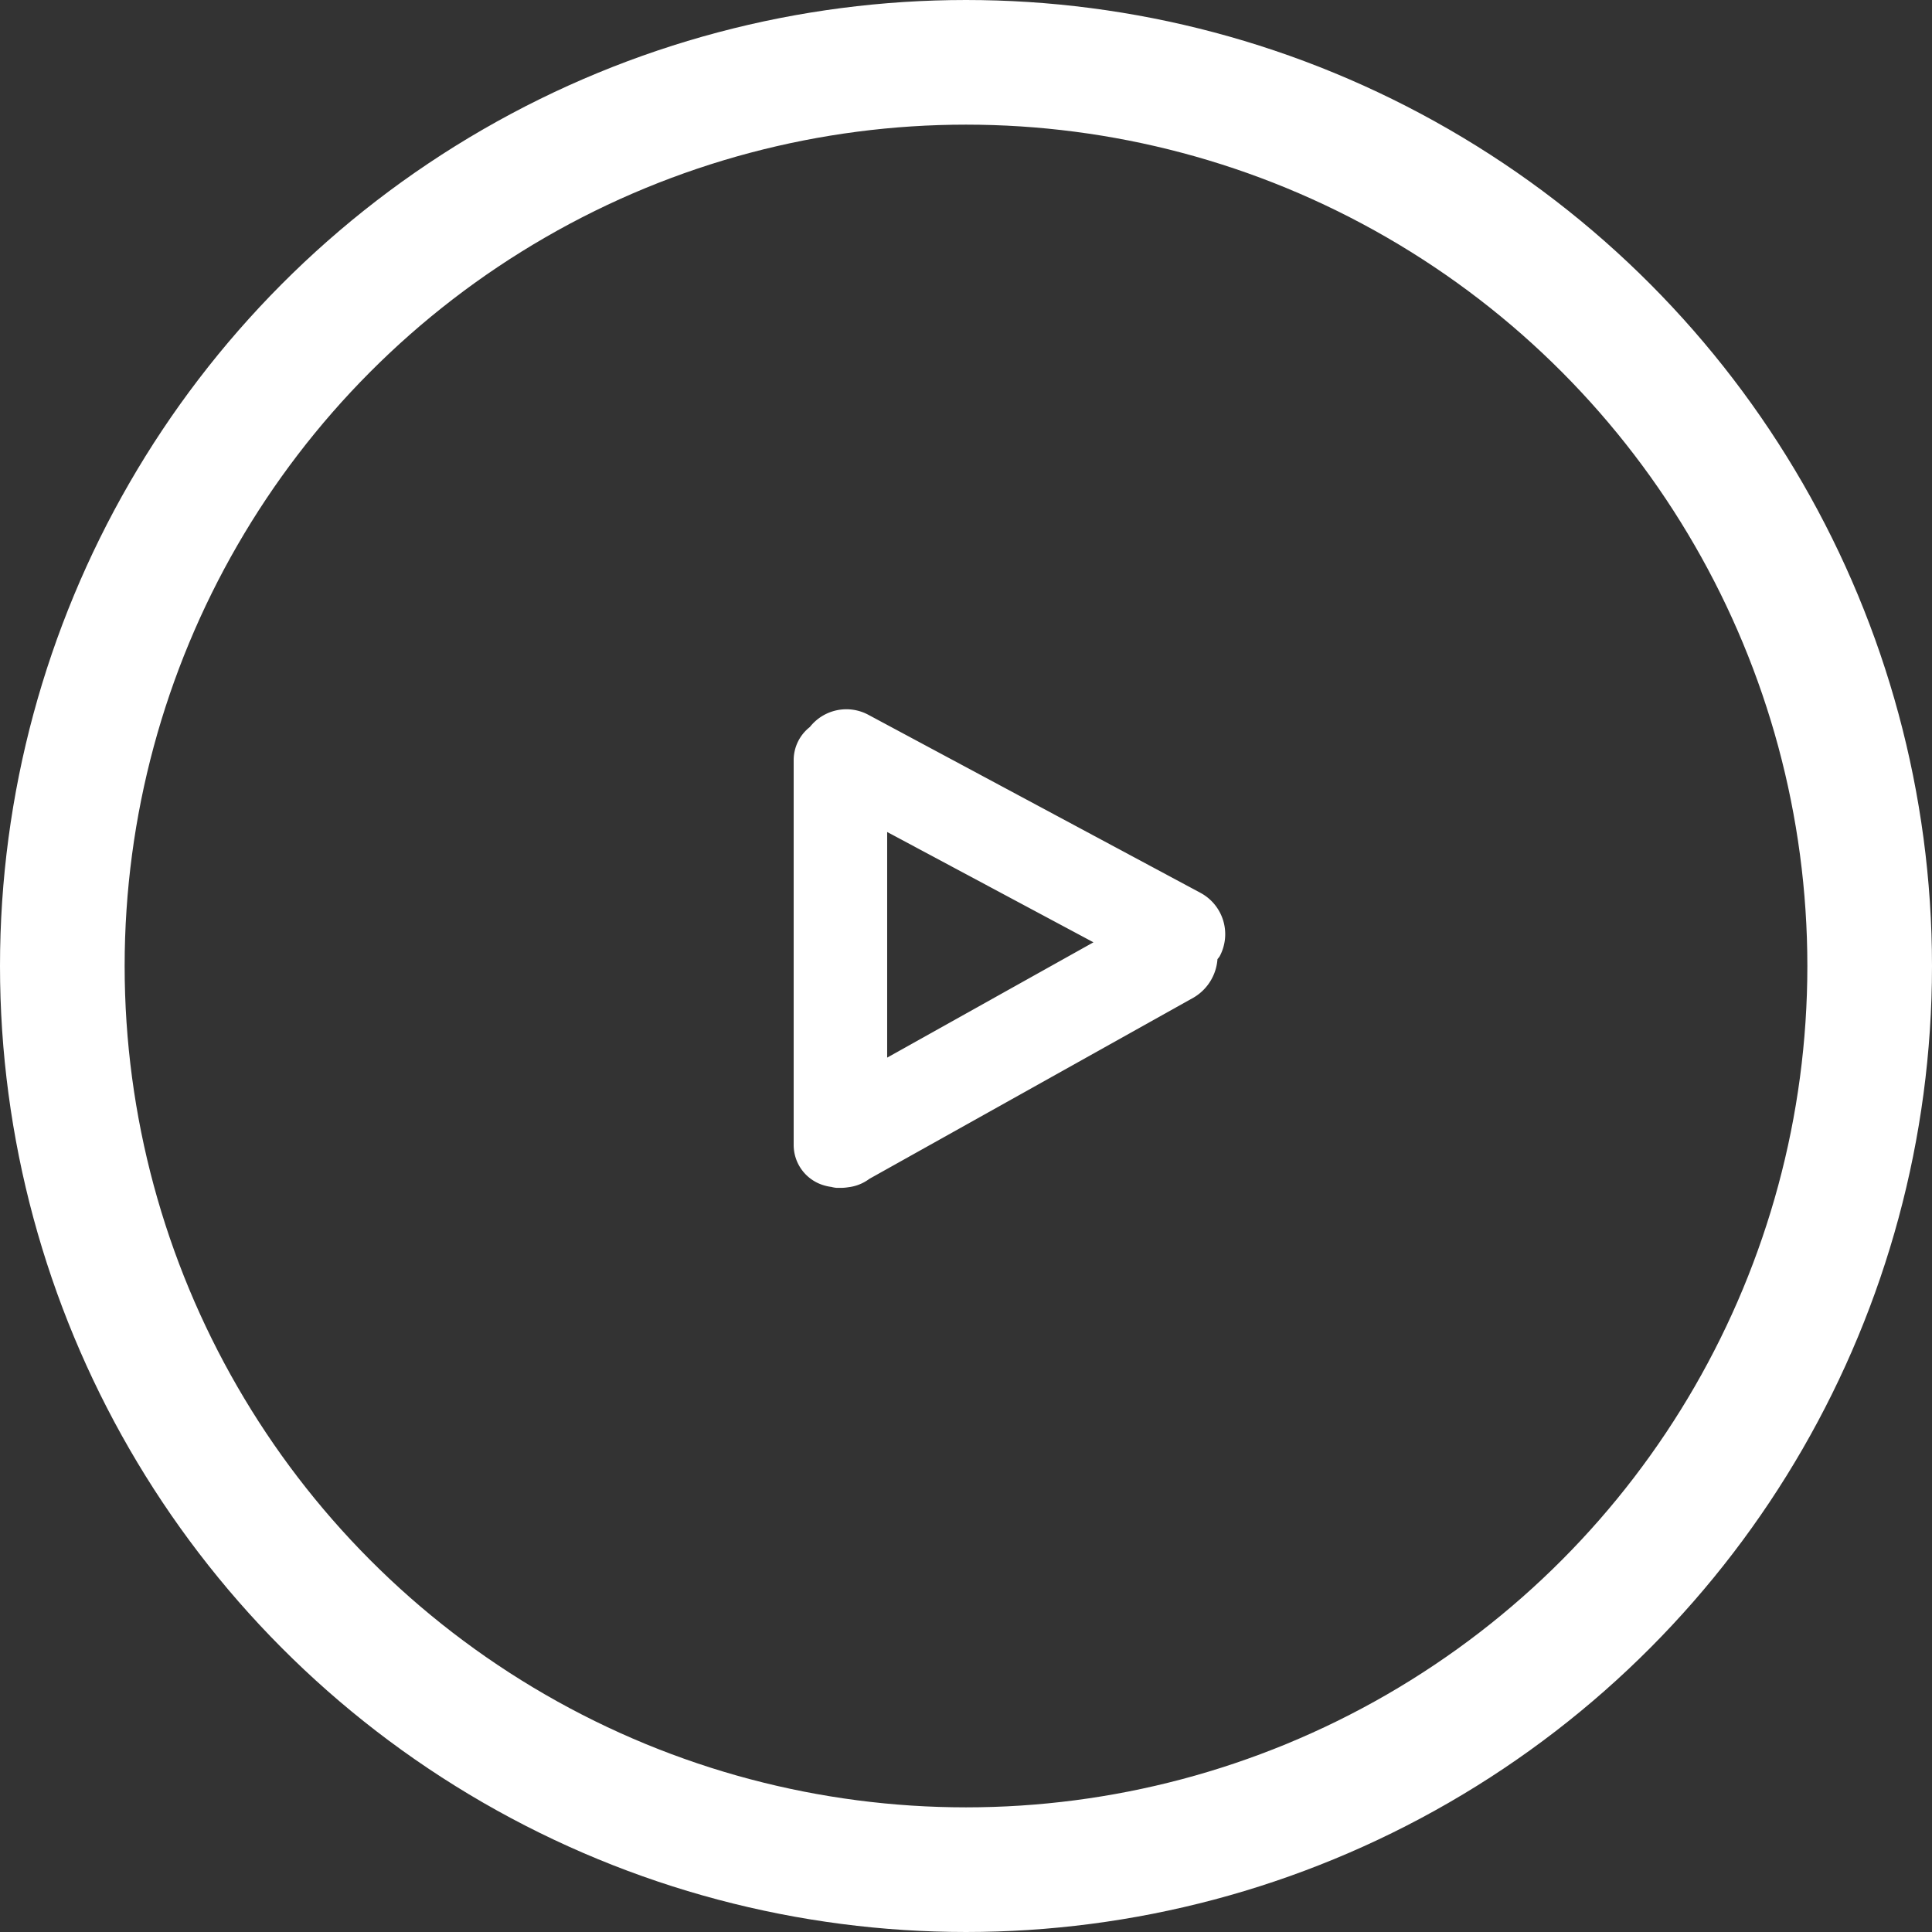
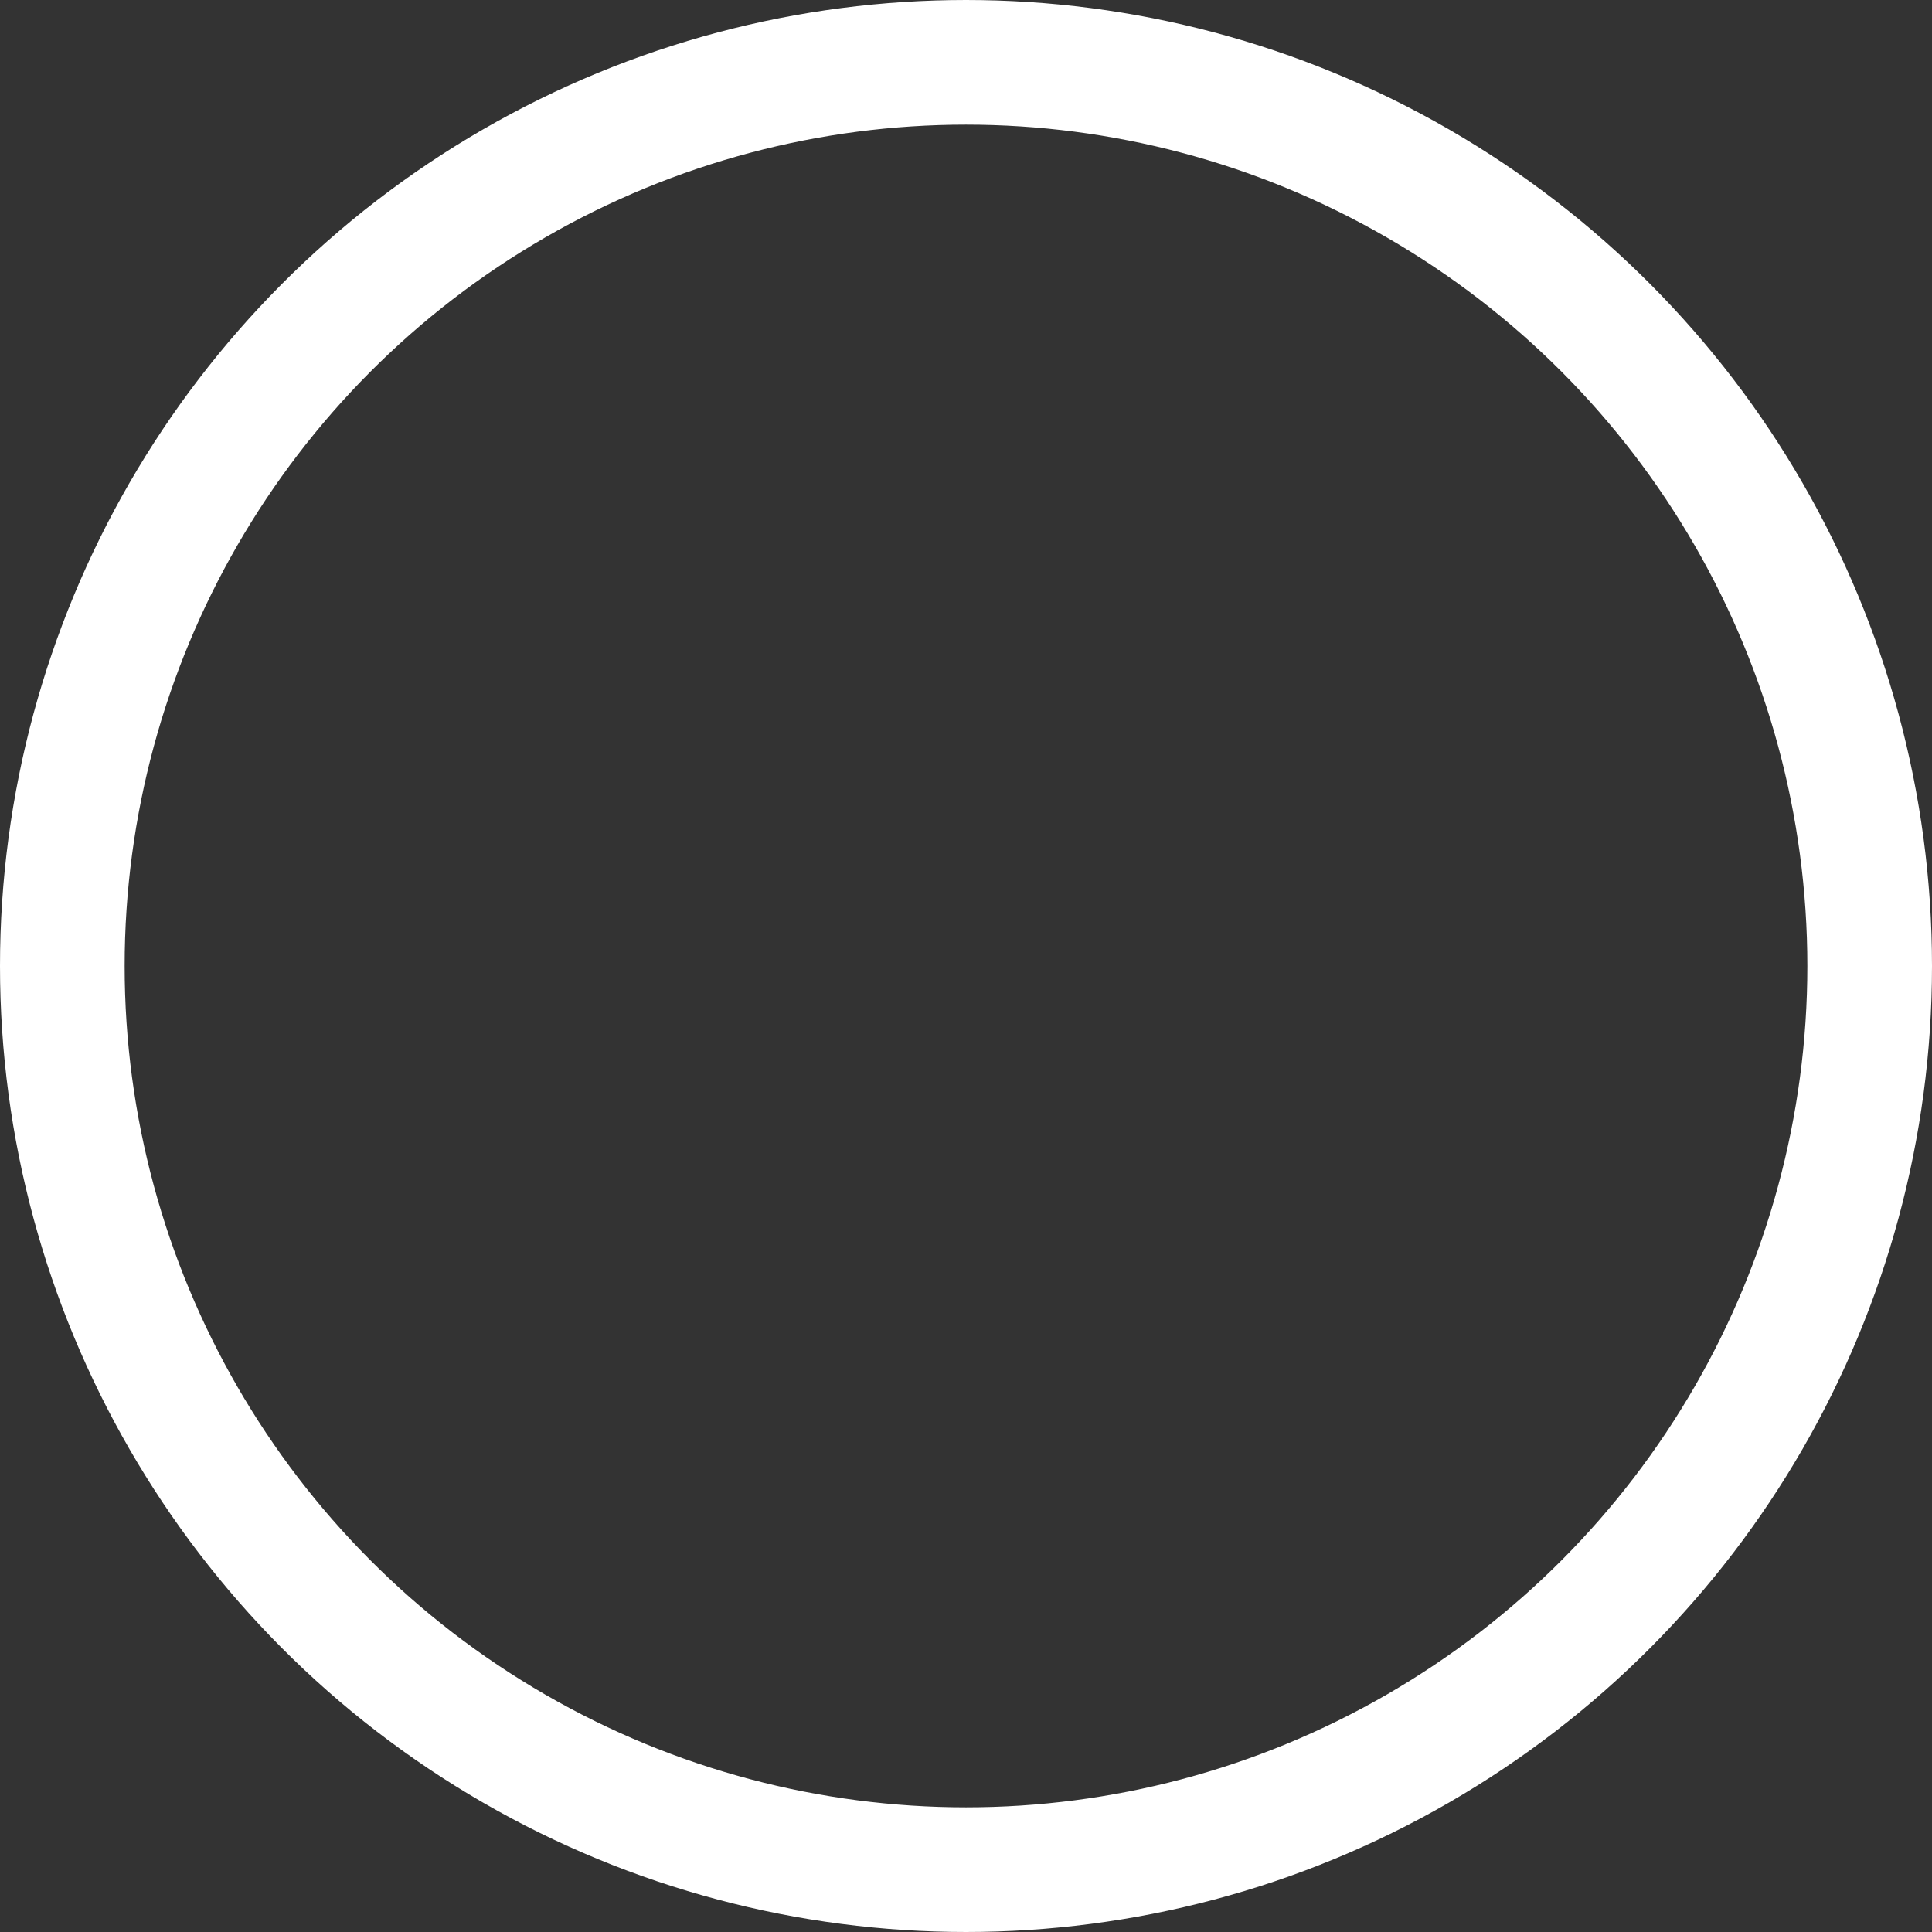
<svg xmlns="http://www.w3.org/2000/svg" data-name="play icon 100%" width="62" height="62" viewBox="0 0 62 62">
  <rect x="0" y="0" width="62" height="62" fill="#333333" stroke="none" />
  <circle cx="31" cy="31" r="29" style="fill:none;stroke:#fff;stroke-width:4px" />
-   <path d="M1032.14 2557.69a1 1 0 0 1-.07.09 1.56 1.56 0 0 1-.76 1.23l-10.41 5.82a1.4 1.4 0 0 1-.68.27 1.5 1.5 0 0 1-.22.02h-.15a1 1 0 0 1-.17-.03 1.4 1.4 0 0 1-.2-.04 1.35 1.35 0 0 1-1.01-1.31v-12.36a1.35 1.35 0 0 1 .52-1.05 1.49 1.49 0 0 1 1.86-.4l10.67 5.72a1.505 1.505 0 0 1 .62 2.04m-10.67 3.25 6.62-3.7-6.62-3.54z" transform="translate(-993 -2527)" style="fill:#fff;fill-rule:evenodd" />
</svg>